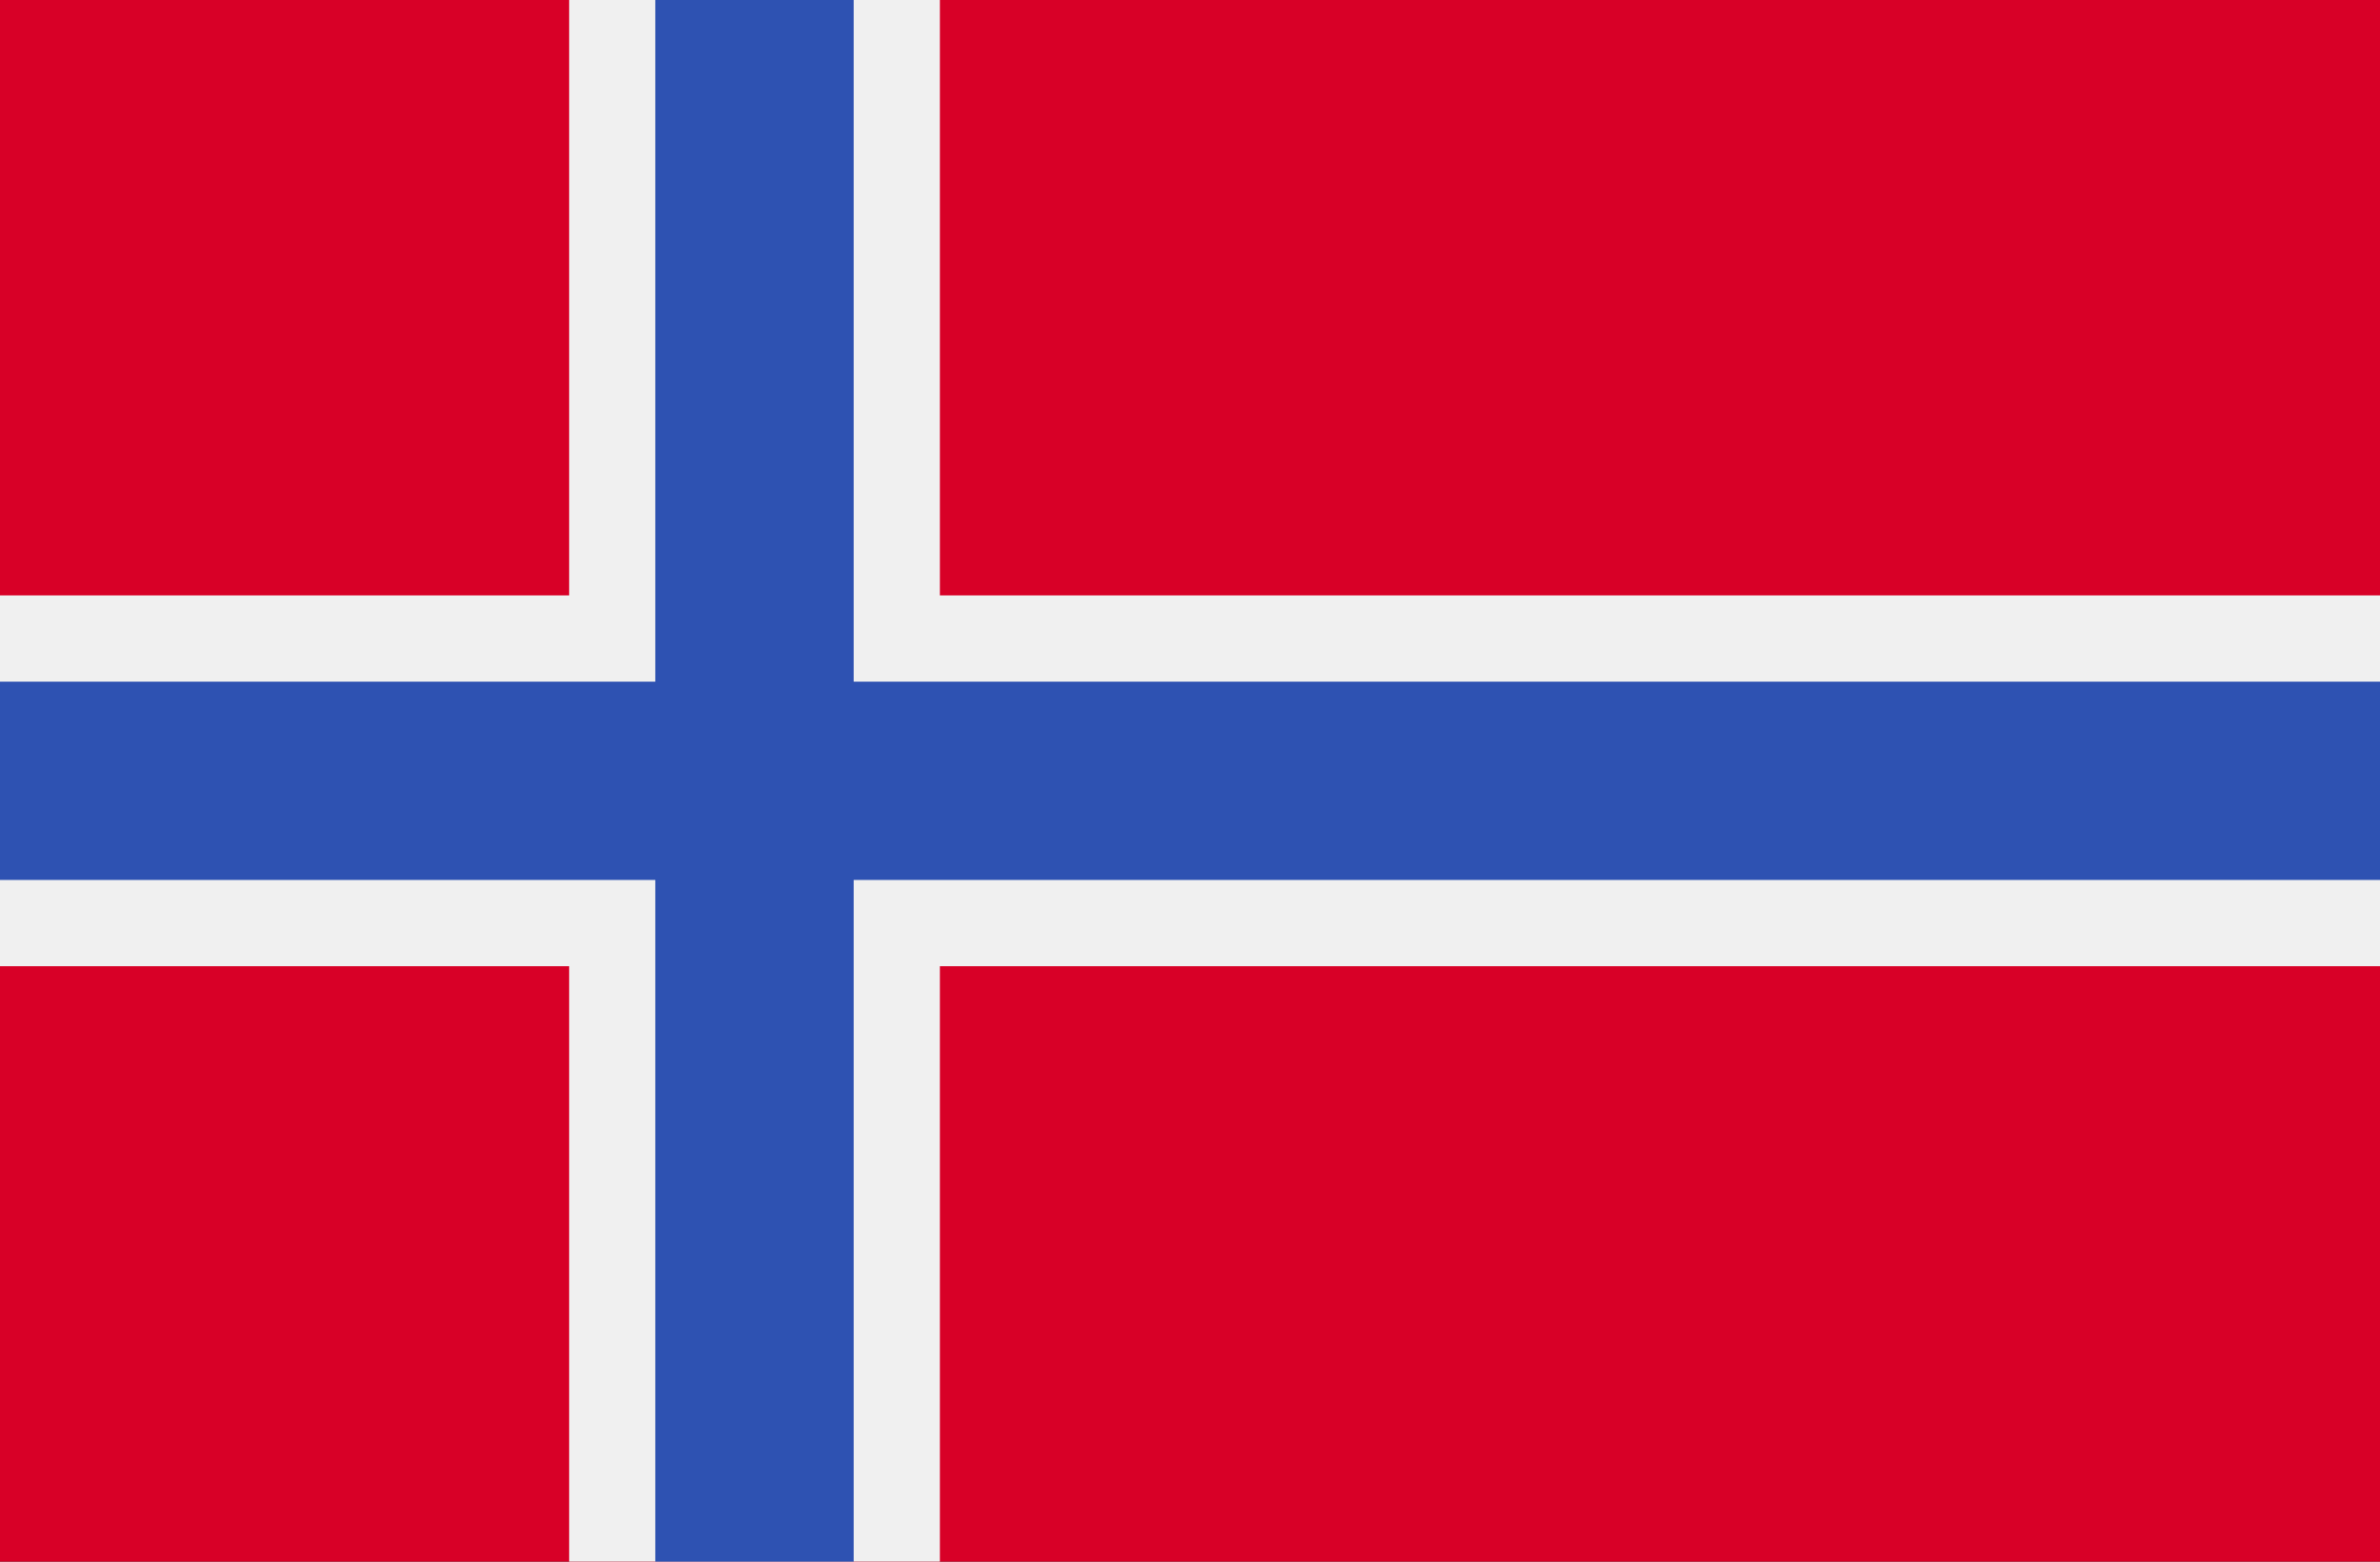
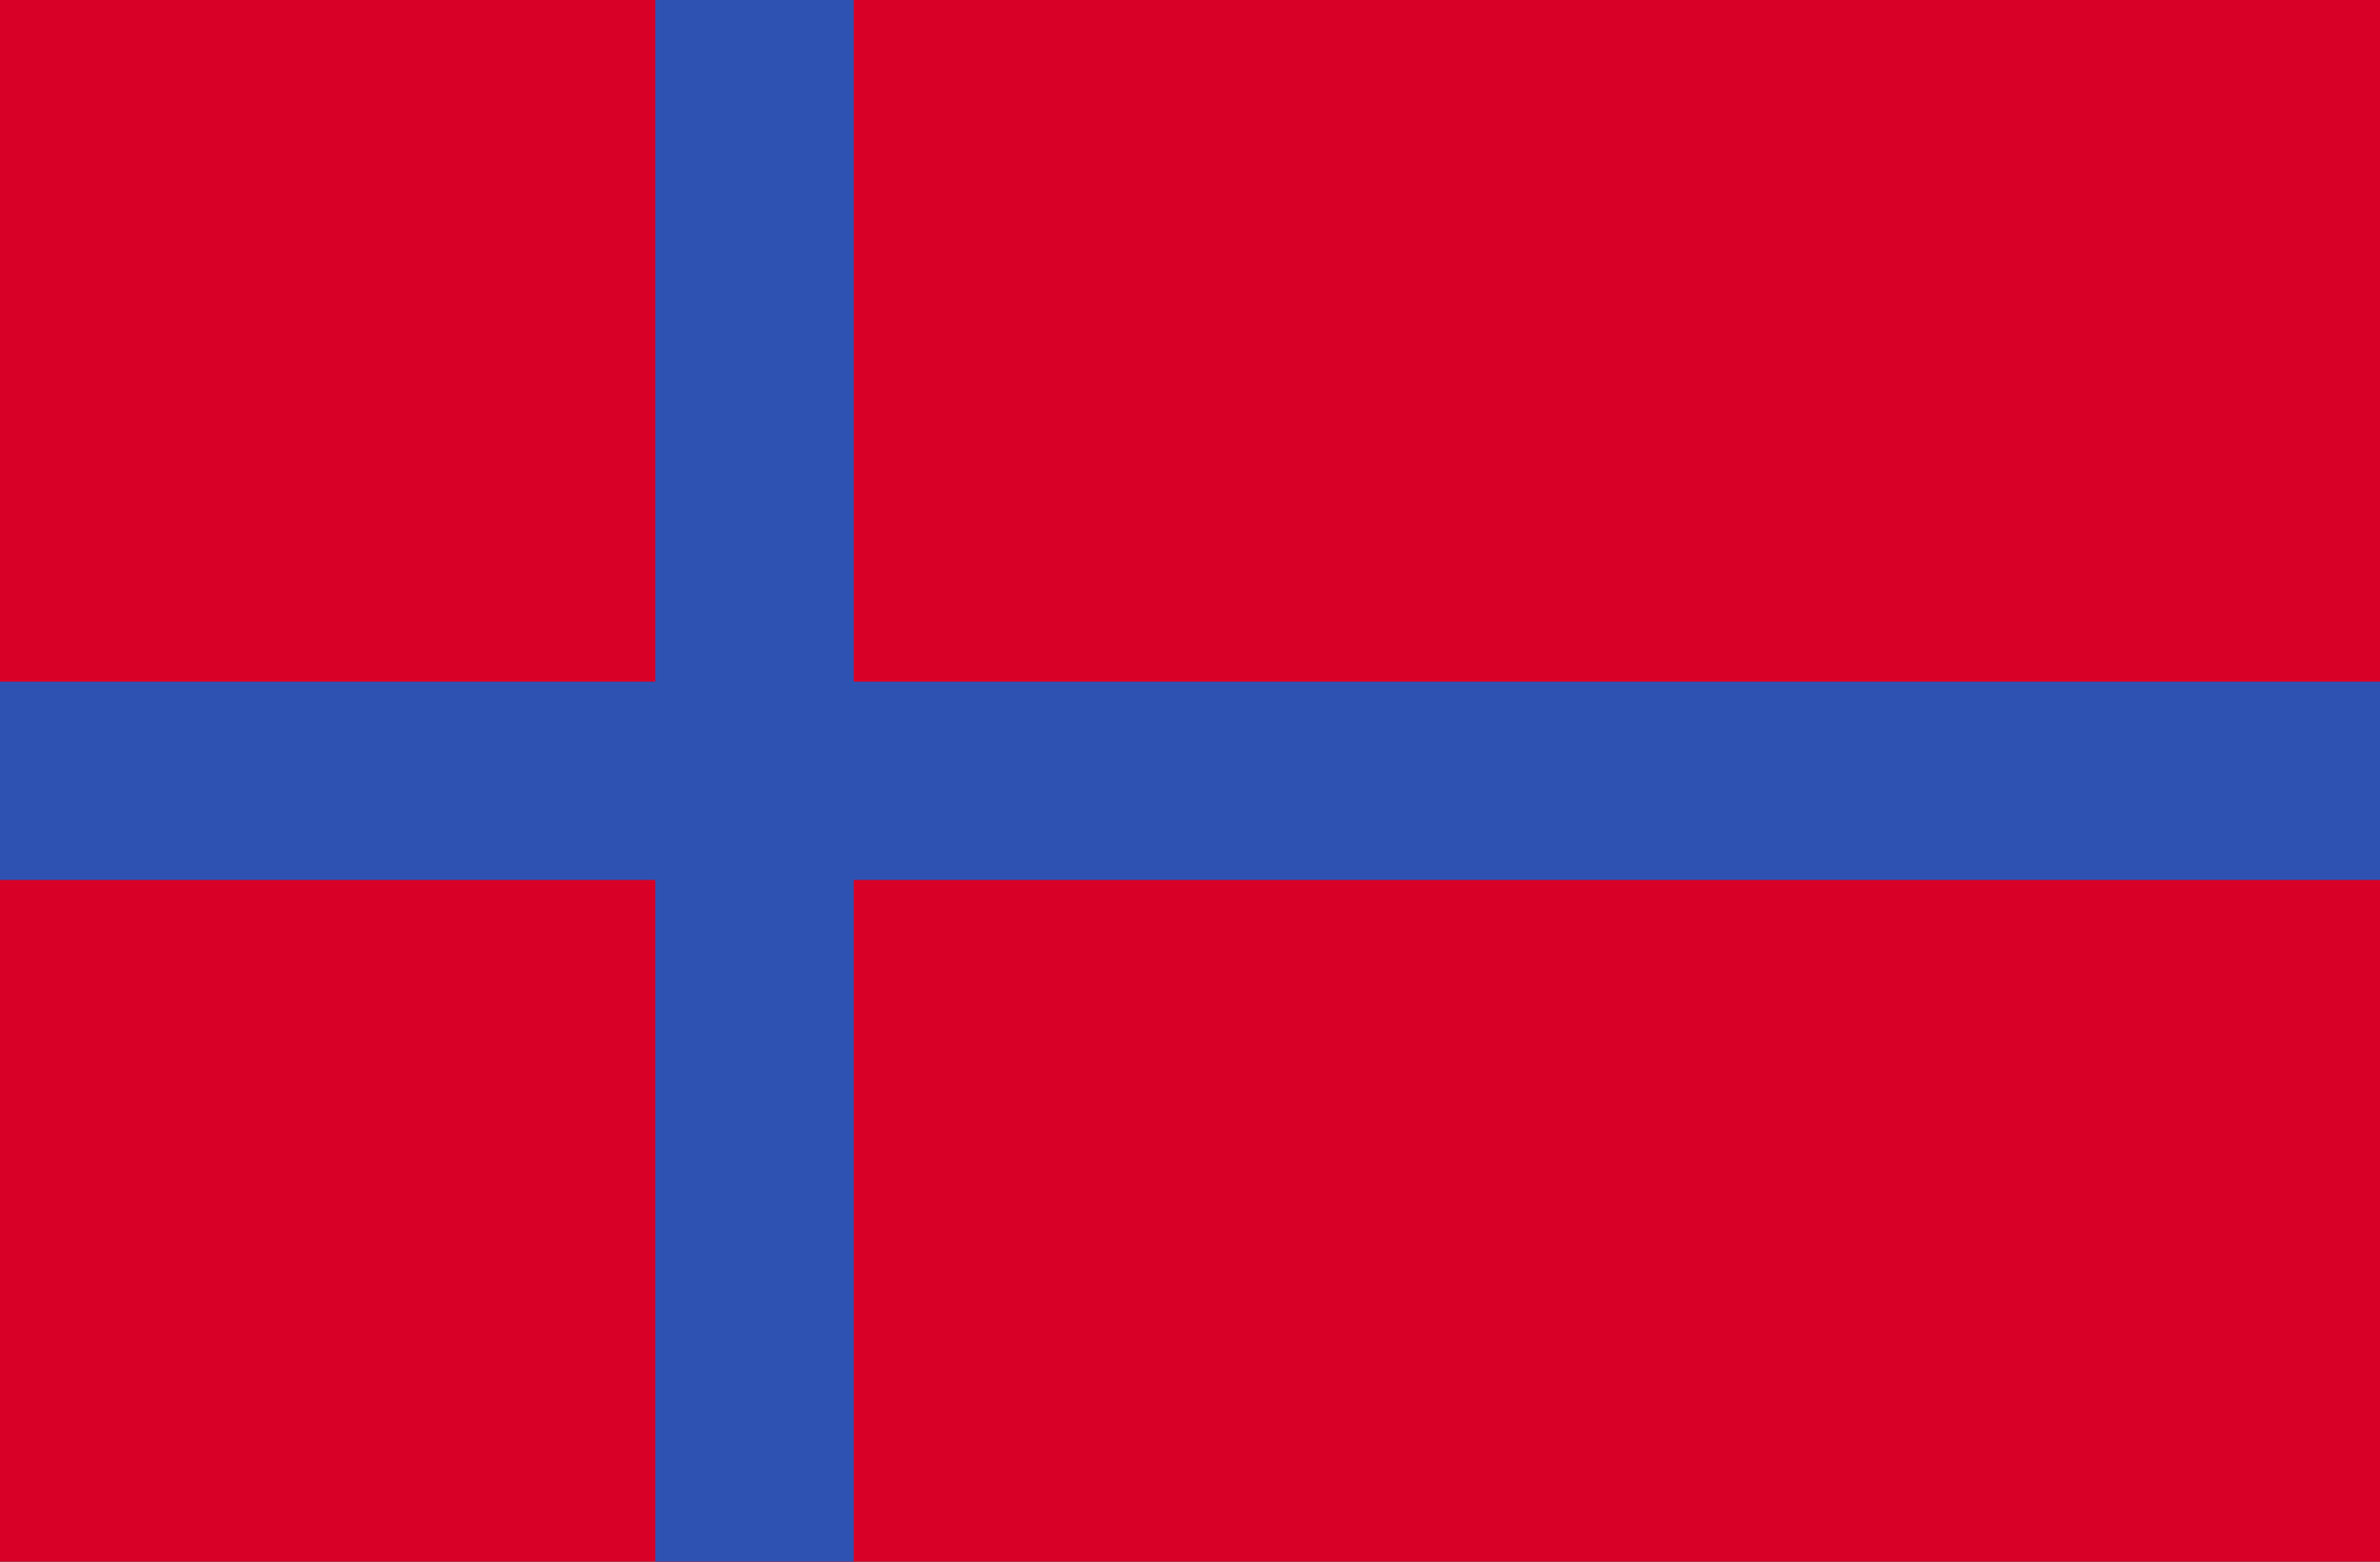
<svg xmlns="http://www.w3.org/2000/svg" width="512" height="336" viewBox="0 0 512 336" fill="none">
  <rect x="0" y="0" width="512" height="336" fill="#333333" stroke="none" />
  <g clip-path="url(#clip0)">
    <path d="M512 -2.666H0V338.671H512V-2.666Z" fill="#D80027" />
-     <path d="M512 207.883H202.195V338.666H183.652H140.978H122.435V207.883H0V189.329V146.666V128.111H122.435V-2.671H140.978H183.652H202.195V128.111H512V146.666V189.329V207.883Z" fill="#F0F0F0" />
    <path d="M512 146.666V189.329H183.652V338.666H140.978V189.329H0V146.666H140.978V-2.671H183.652V146.666H512Z" fill="#2E52B2" />
  </g>
  <defs>
    <clipPath id="clip0">
      <rect width="512" height="336" fill="white" />
    </clipPath>
  </defs>
</svg>